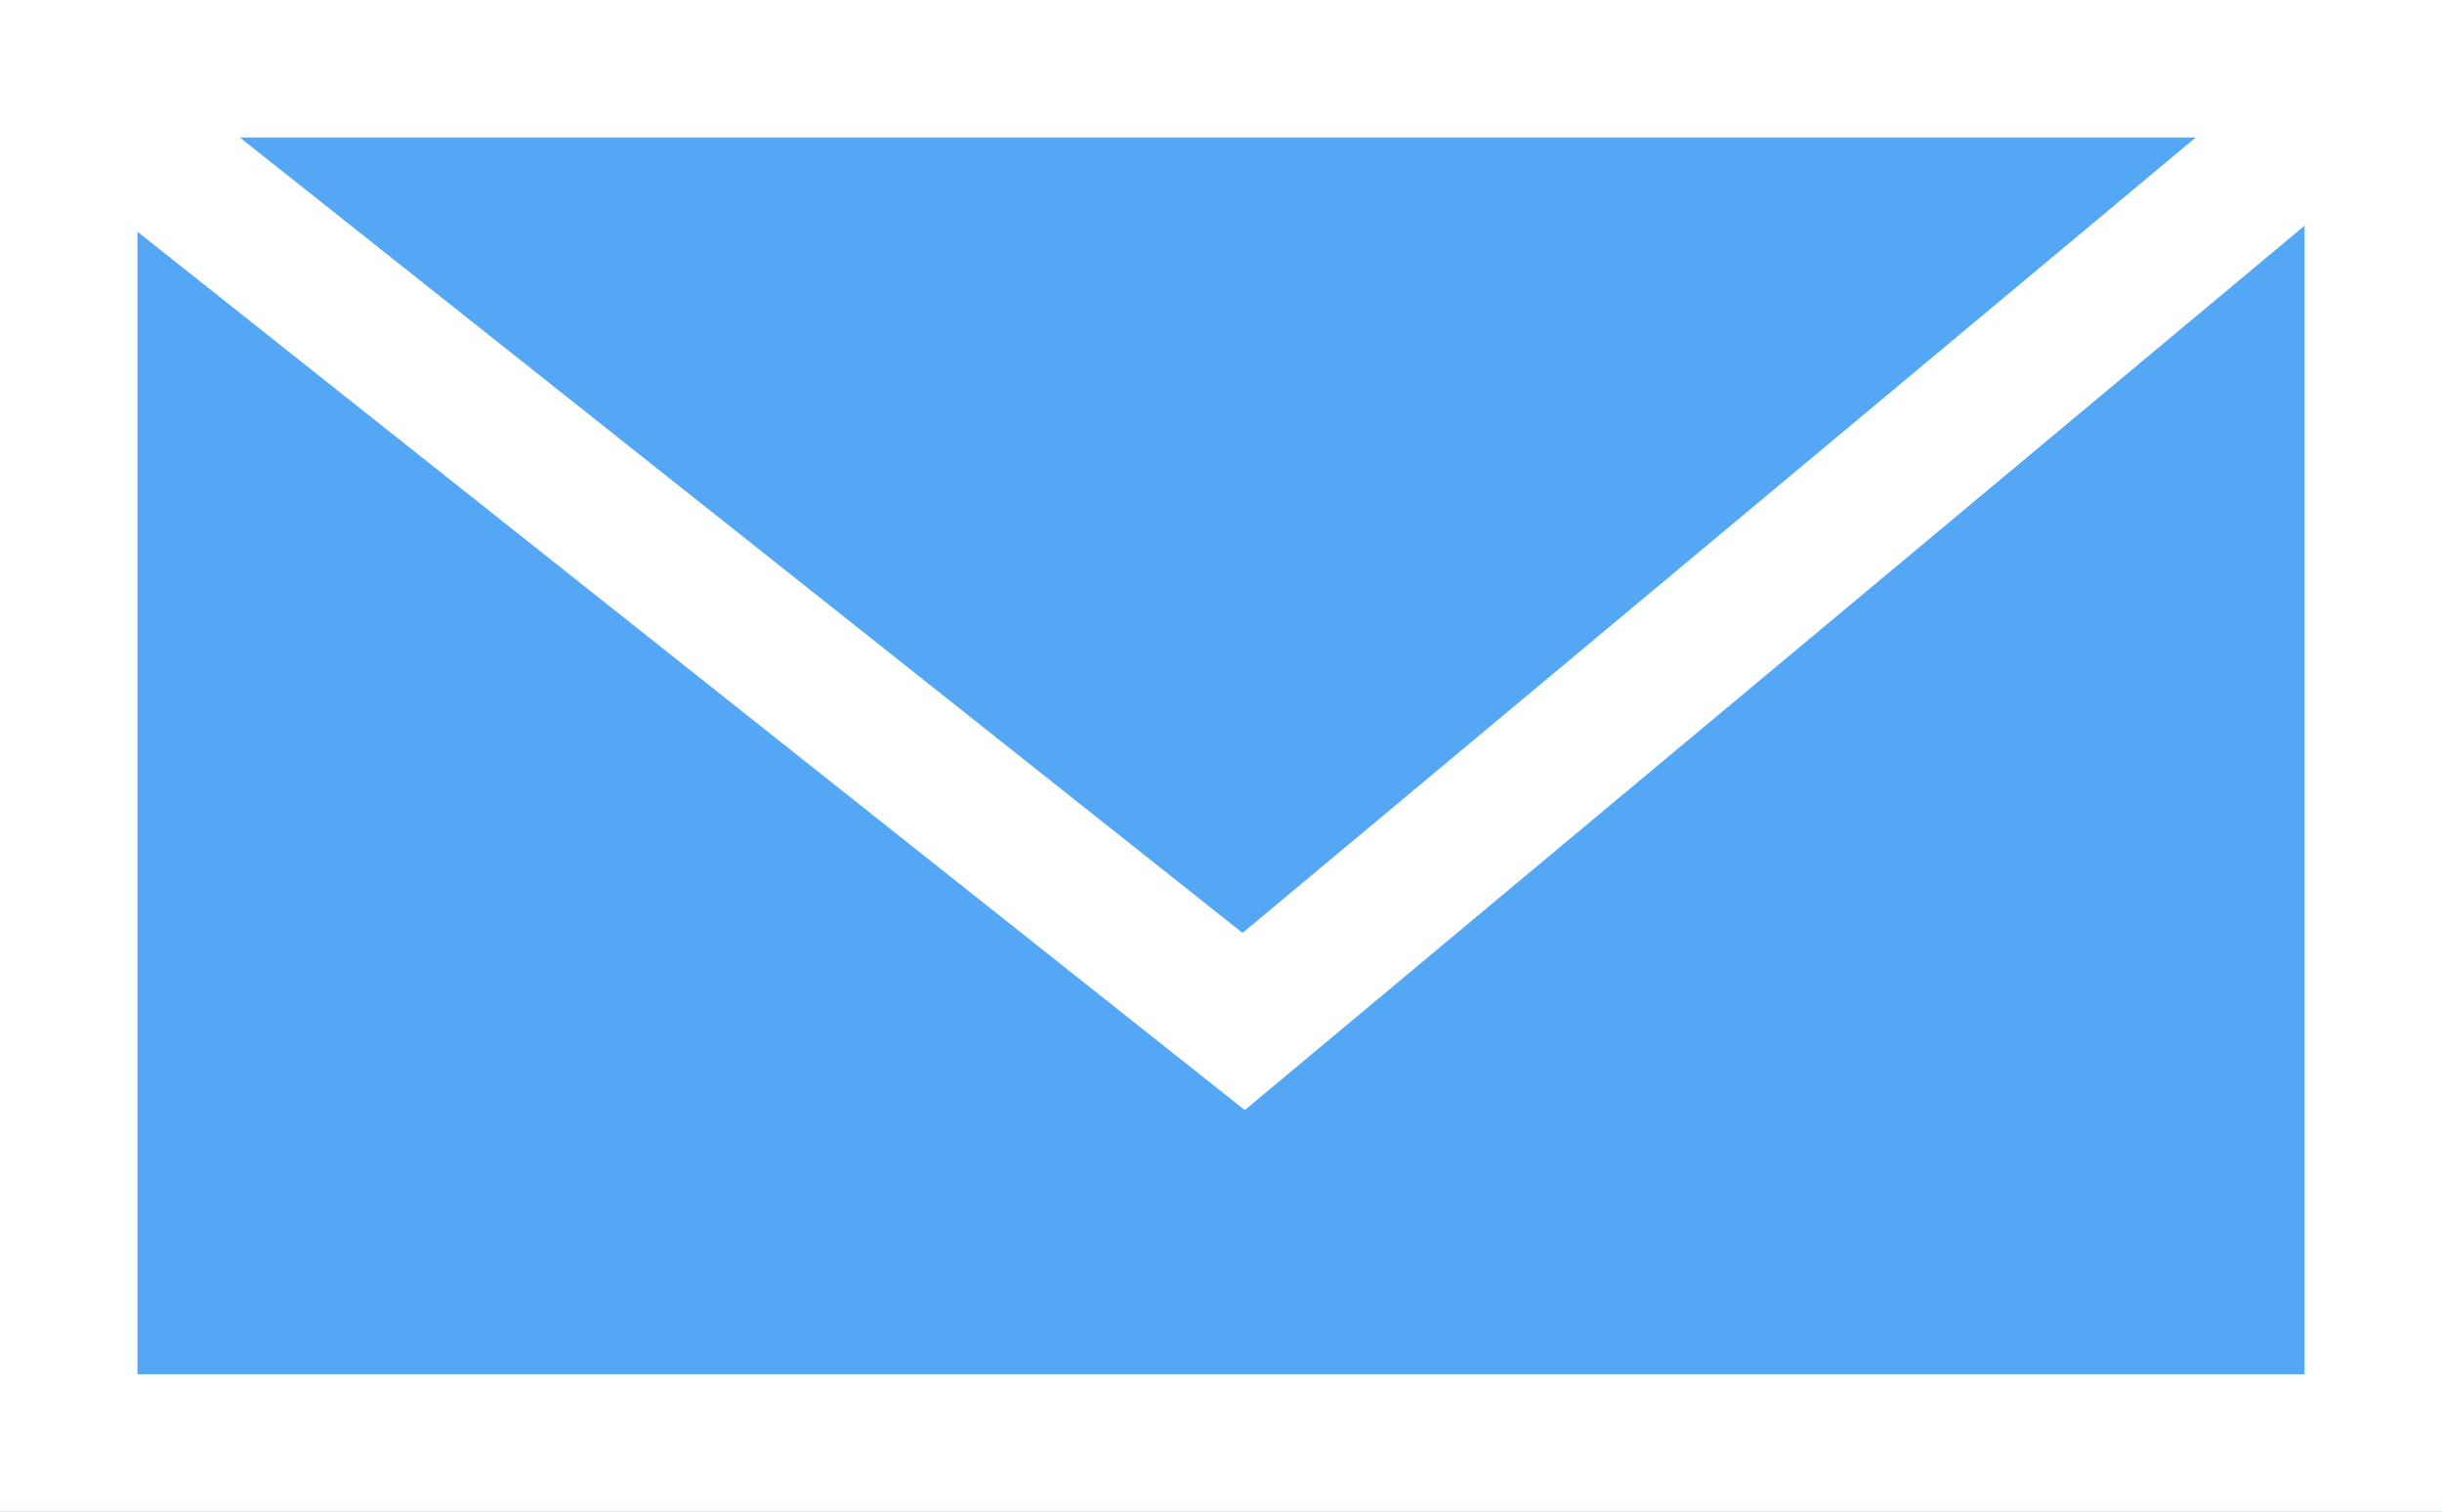
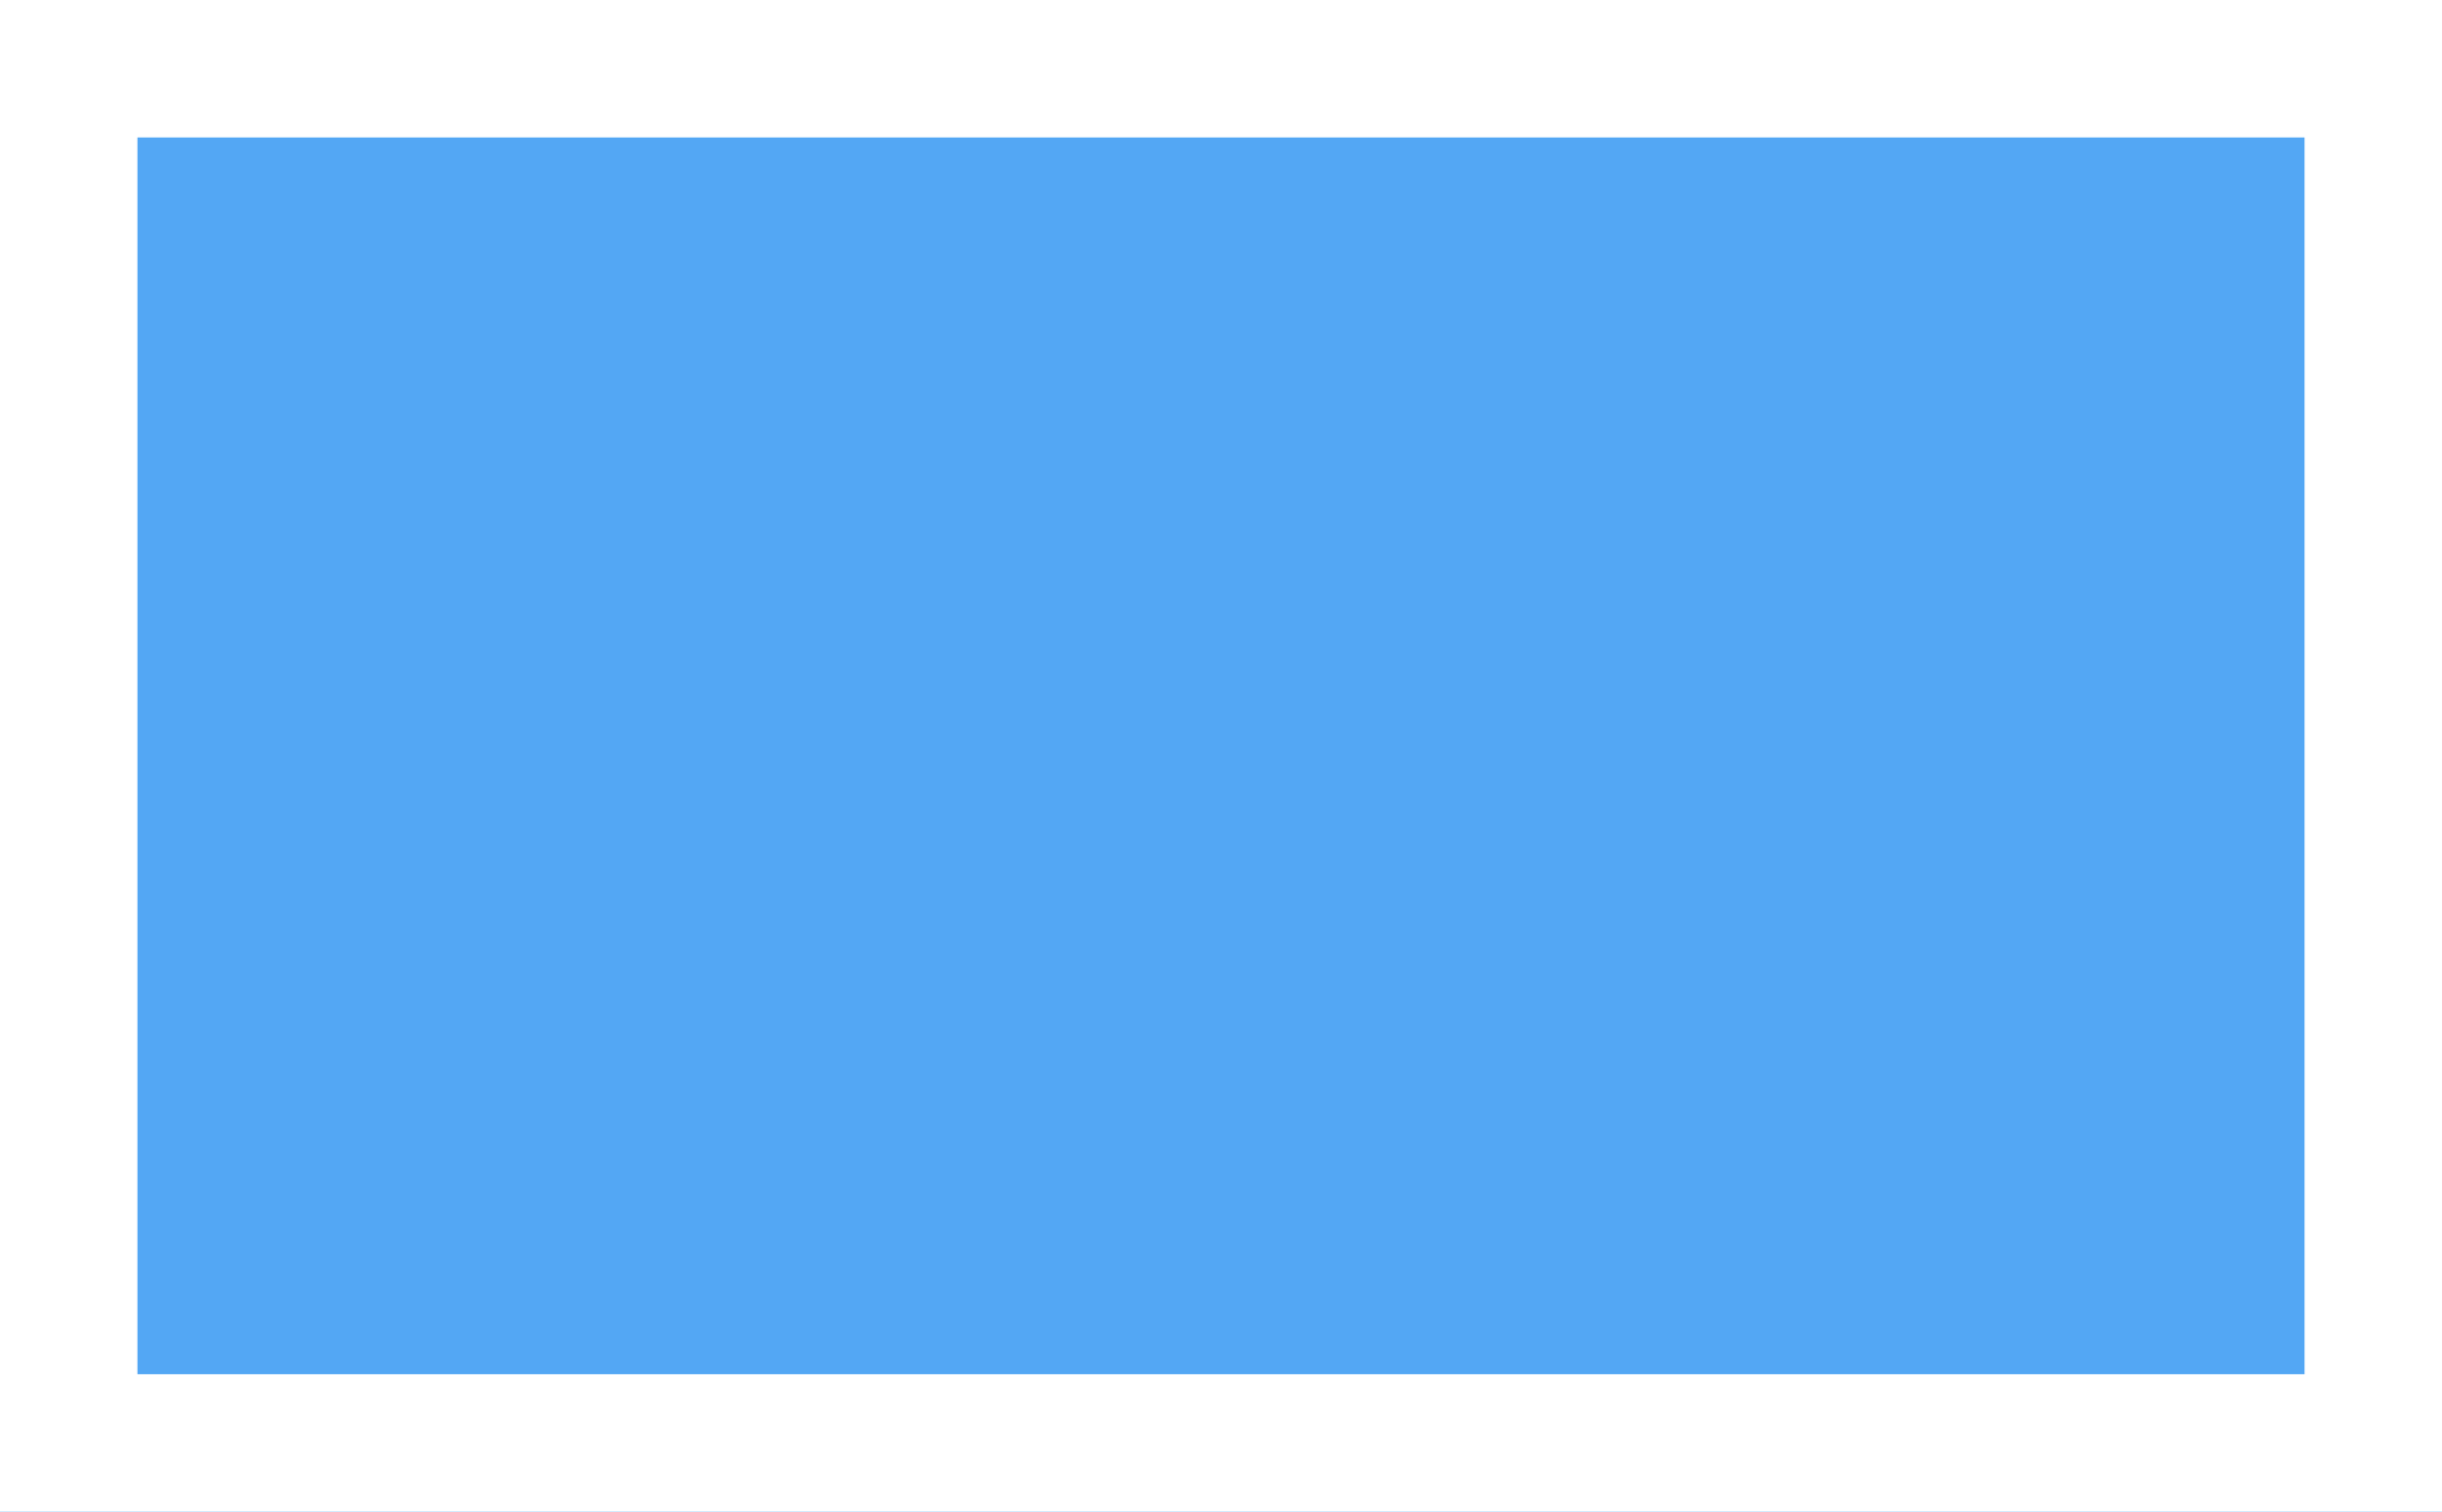
<svg xmlns="http://www.w3.org/2000/svg" width="21px" height="13px" viewBox="0 0 21 13" version="1.1">
  <title>Group 8</title>
  <desc>Created with Sketch.</desc>
  <defs />
  <g id="Symbols" stroke="none" stroke-width="1" fill="none" fill-rule="evenodd">
    <g id="header" transform="translate(-1371, -42)">
      <g id="Group-8" transform="translate(1371, 42)">
        <rect id="Rectangle-14" fill="#53A7F4" x="0" y="0" width="21" height="13" />
        <rect id="Rectangle-14" stroke="#FFFFFF" stroke-width="1.182" x="0.591" y="0.591" width="19.818" height="11.818" />
-         <polyline id="Path-3" stroke="#FFFFFF" stroke-width="1.182" points="0.637 0.806 10.695 8.785 20.256 0.806" />
      </g>
    </g>
  </g>
</svg>